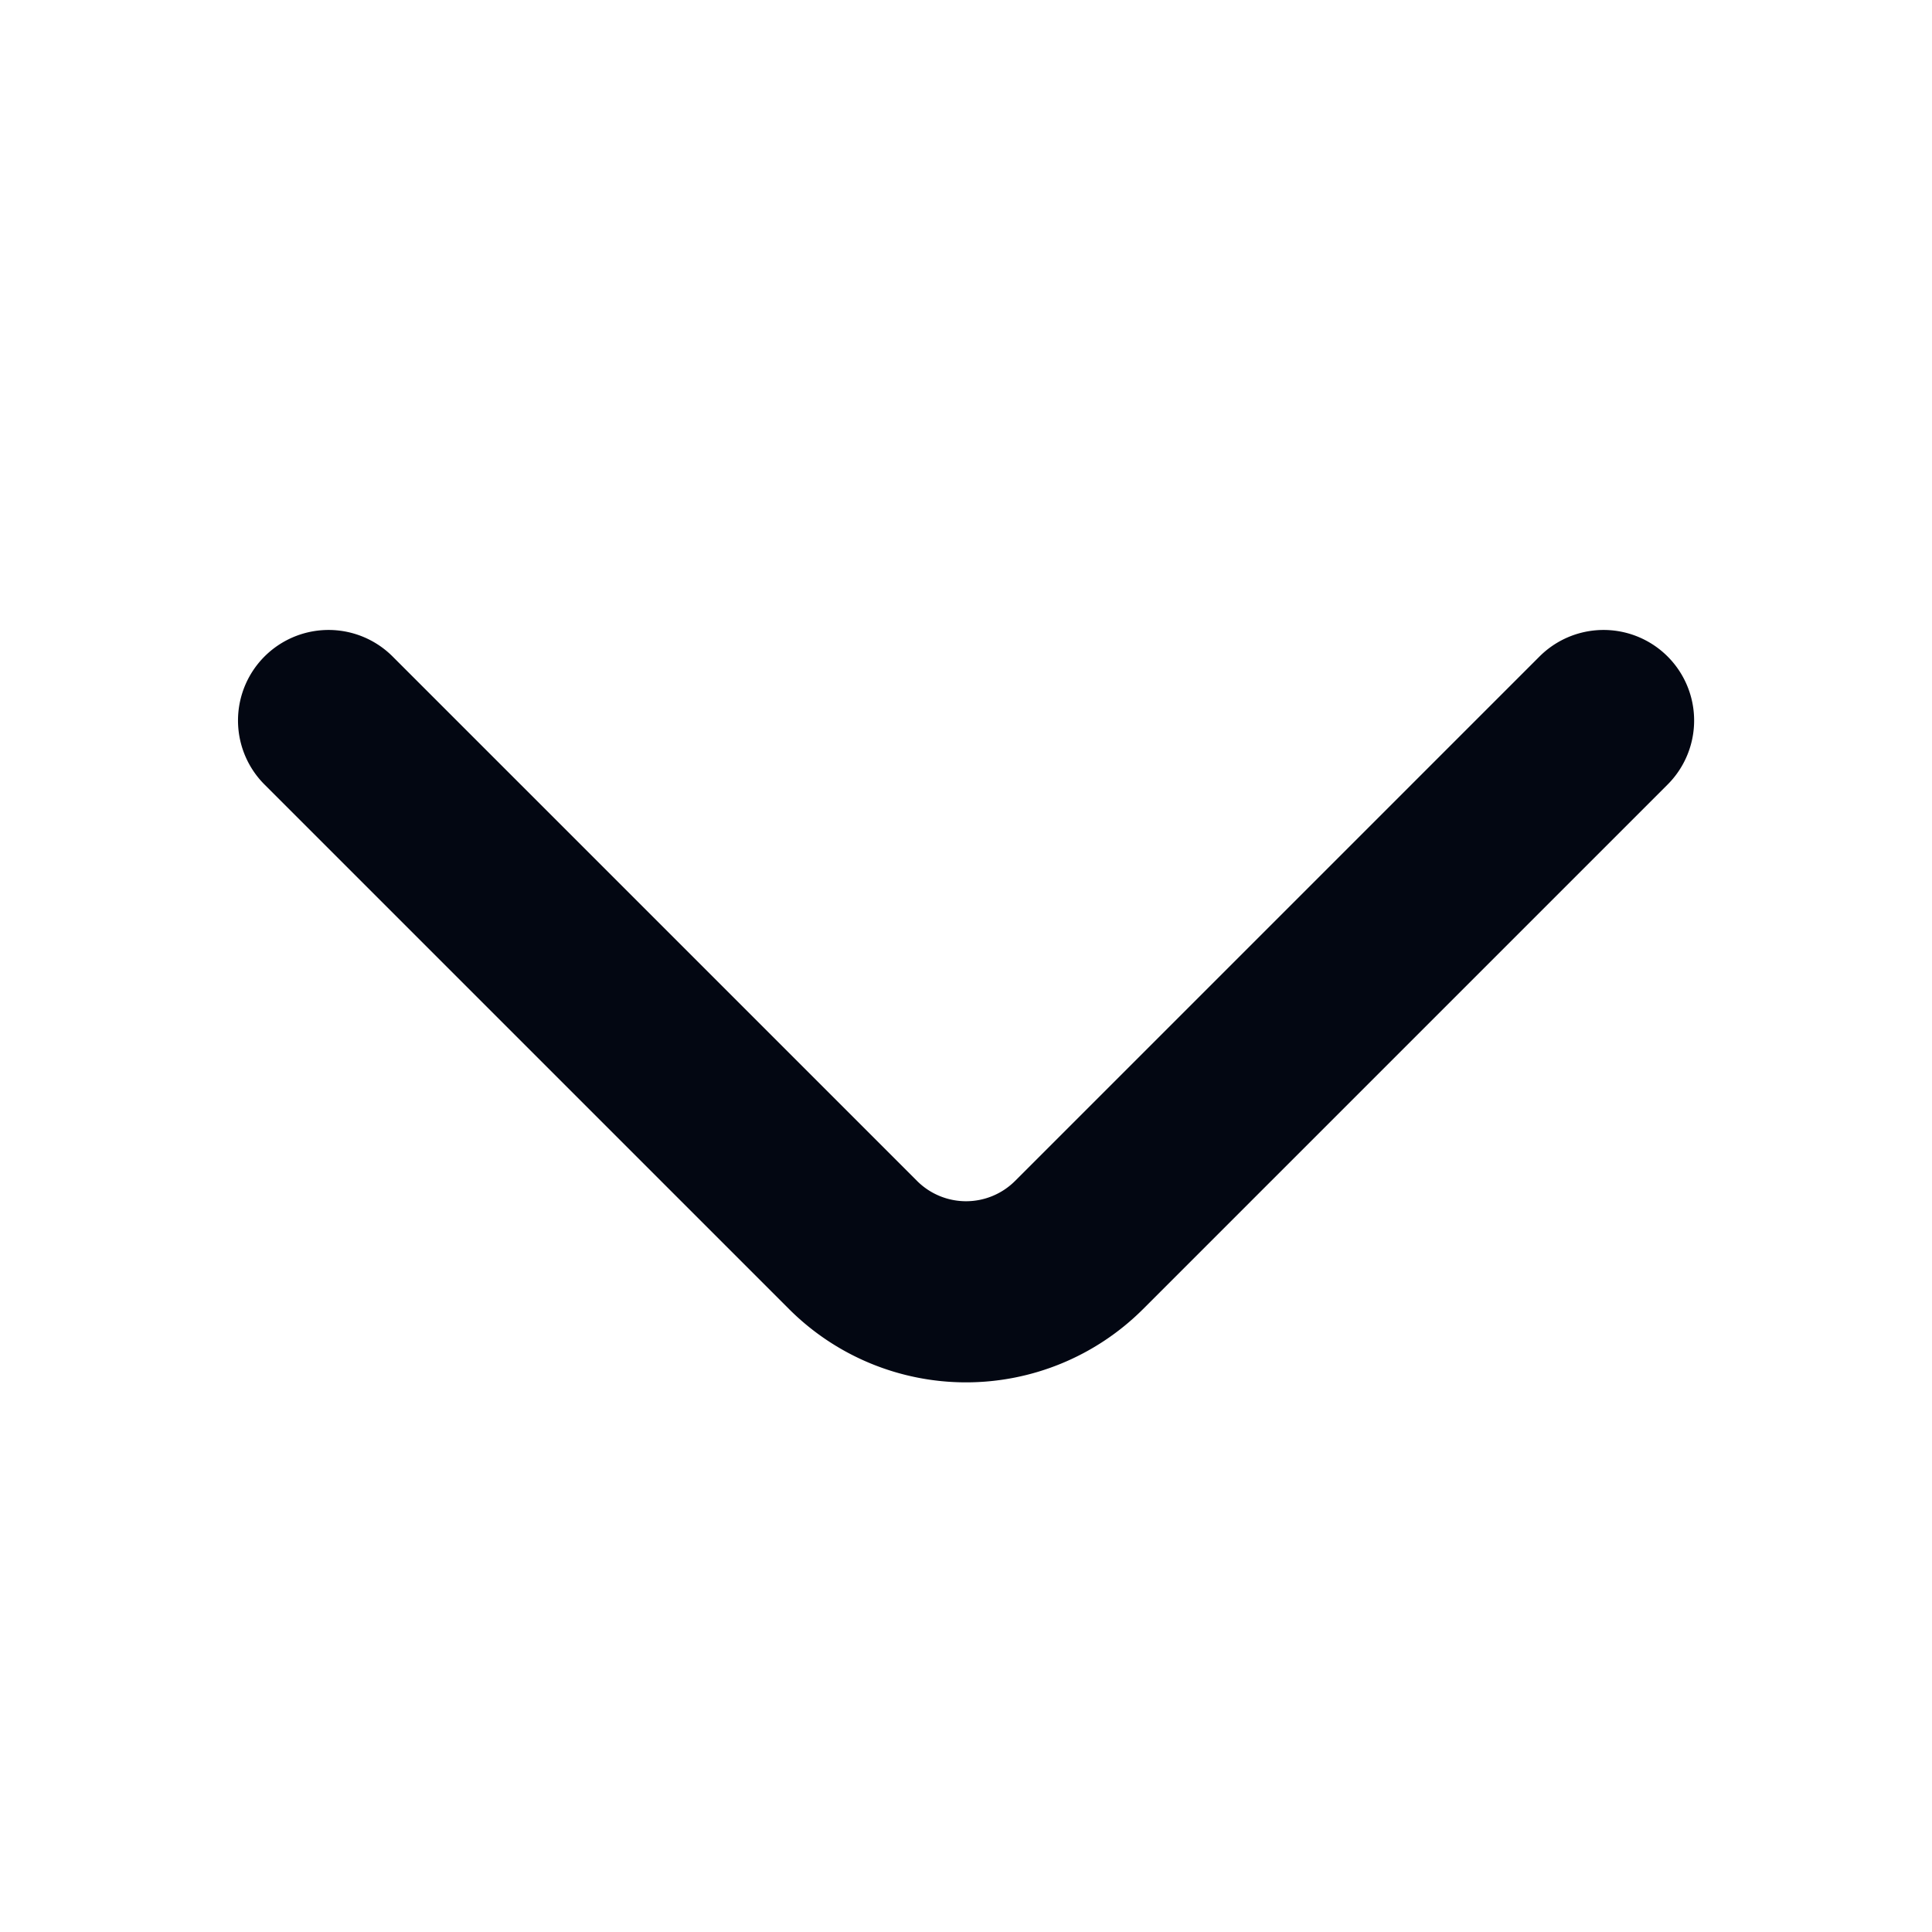
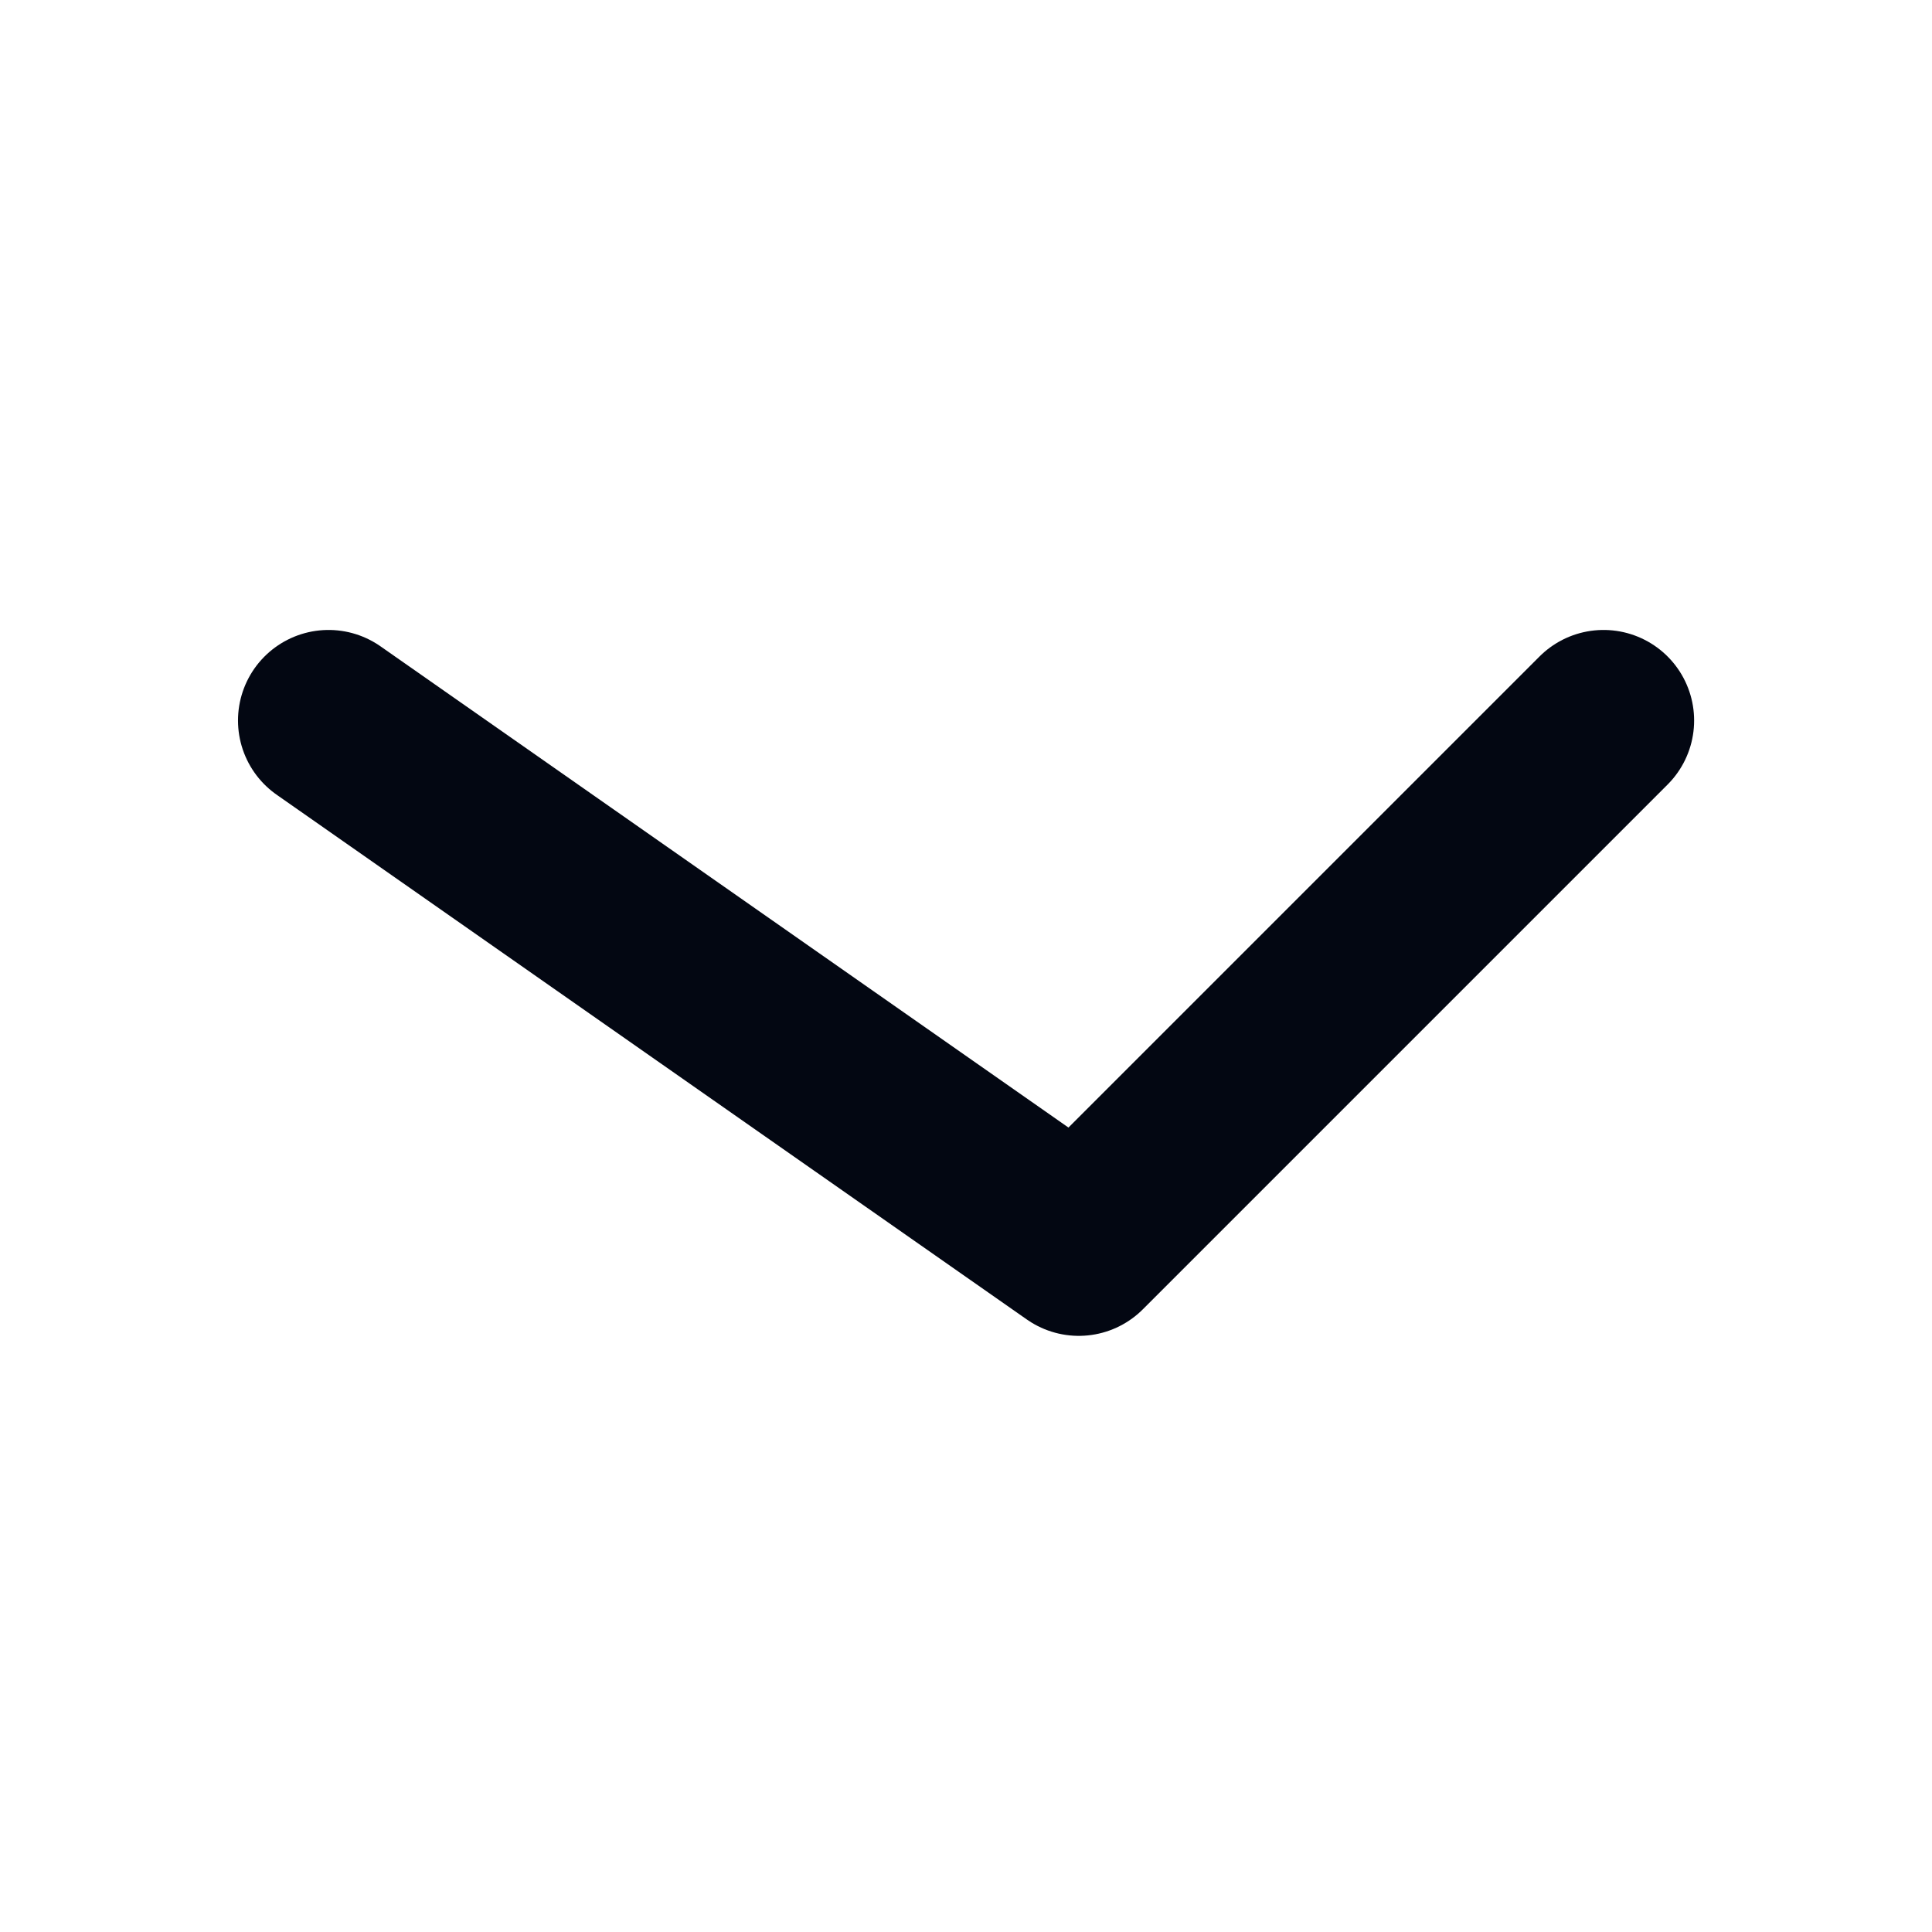
<svg xmlns="http://www.w3.org/2000/svg" width="16" height="16" viewBox="0 0 16 16" fill="none">
-   <path d="m13.28 5.967-4.346 4.346a1.324 1.324 0 0 1-1.867 0L2.721 5.967" stroke="#030712" stroke-width="1.5" stroke-miterlimit="10" stroke-linecap="round" stroke-linejoin="round" />
+   <path d="m13.28 5.967-4.346 4.346L2.721 5.967" stroke="#030712" stroke-width="1.5" stroke-miterlimit="10" stroke-linecap="round" stroke-linejoin="round" />
</svg>